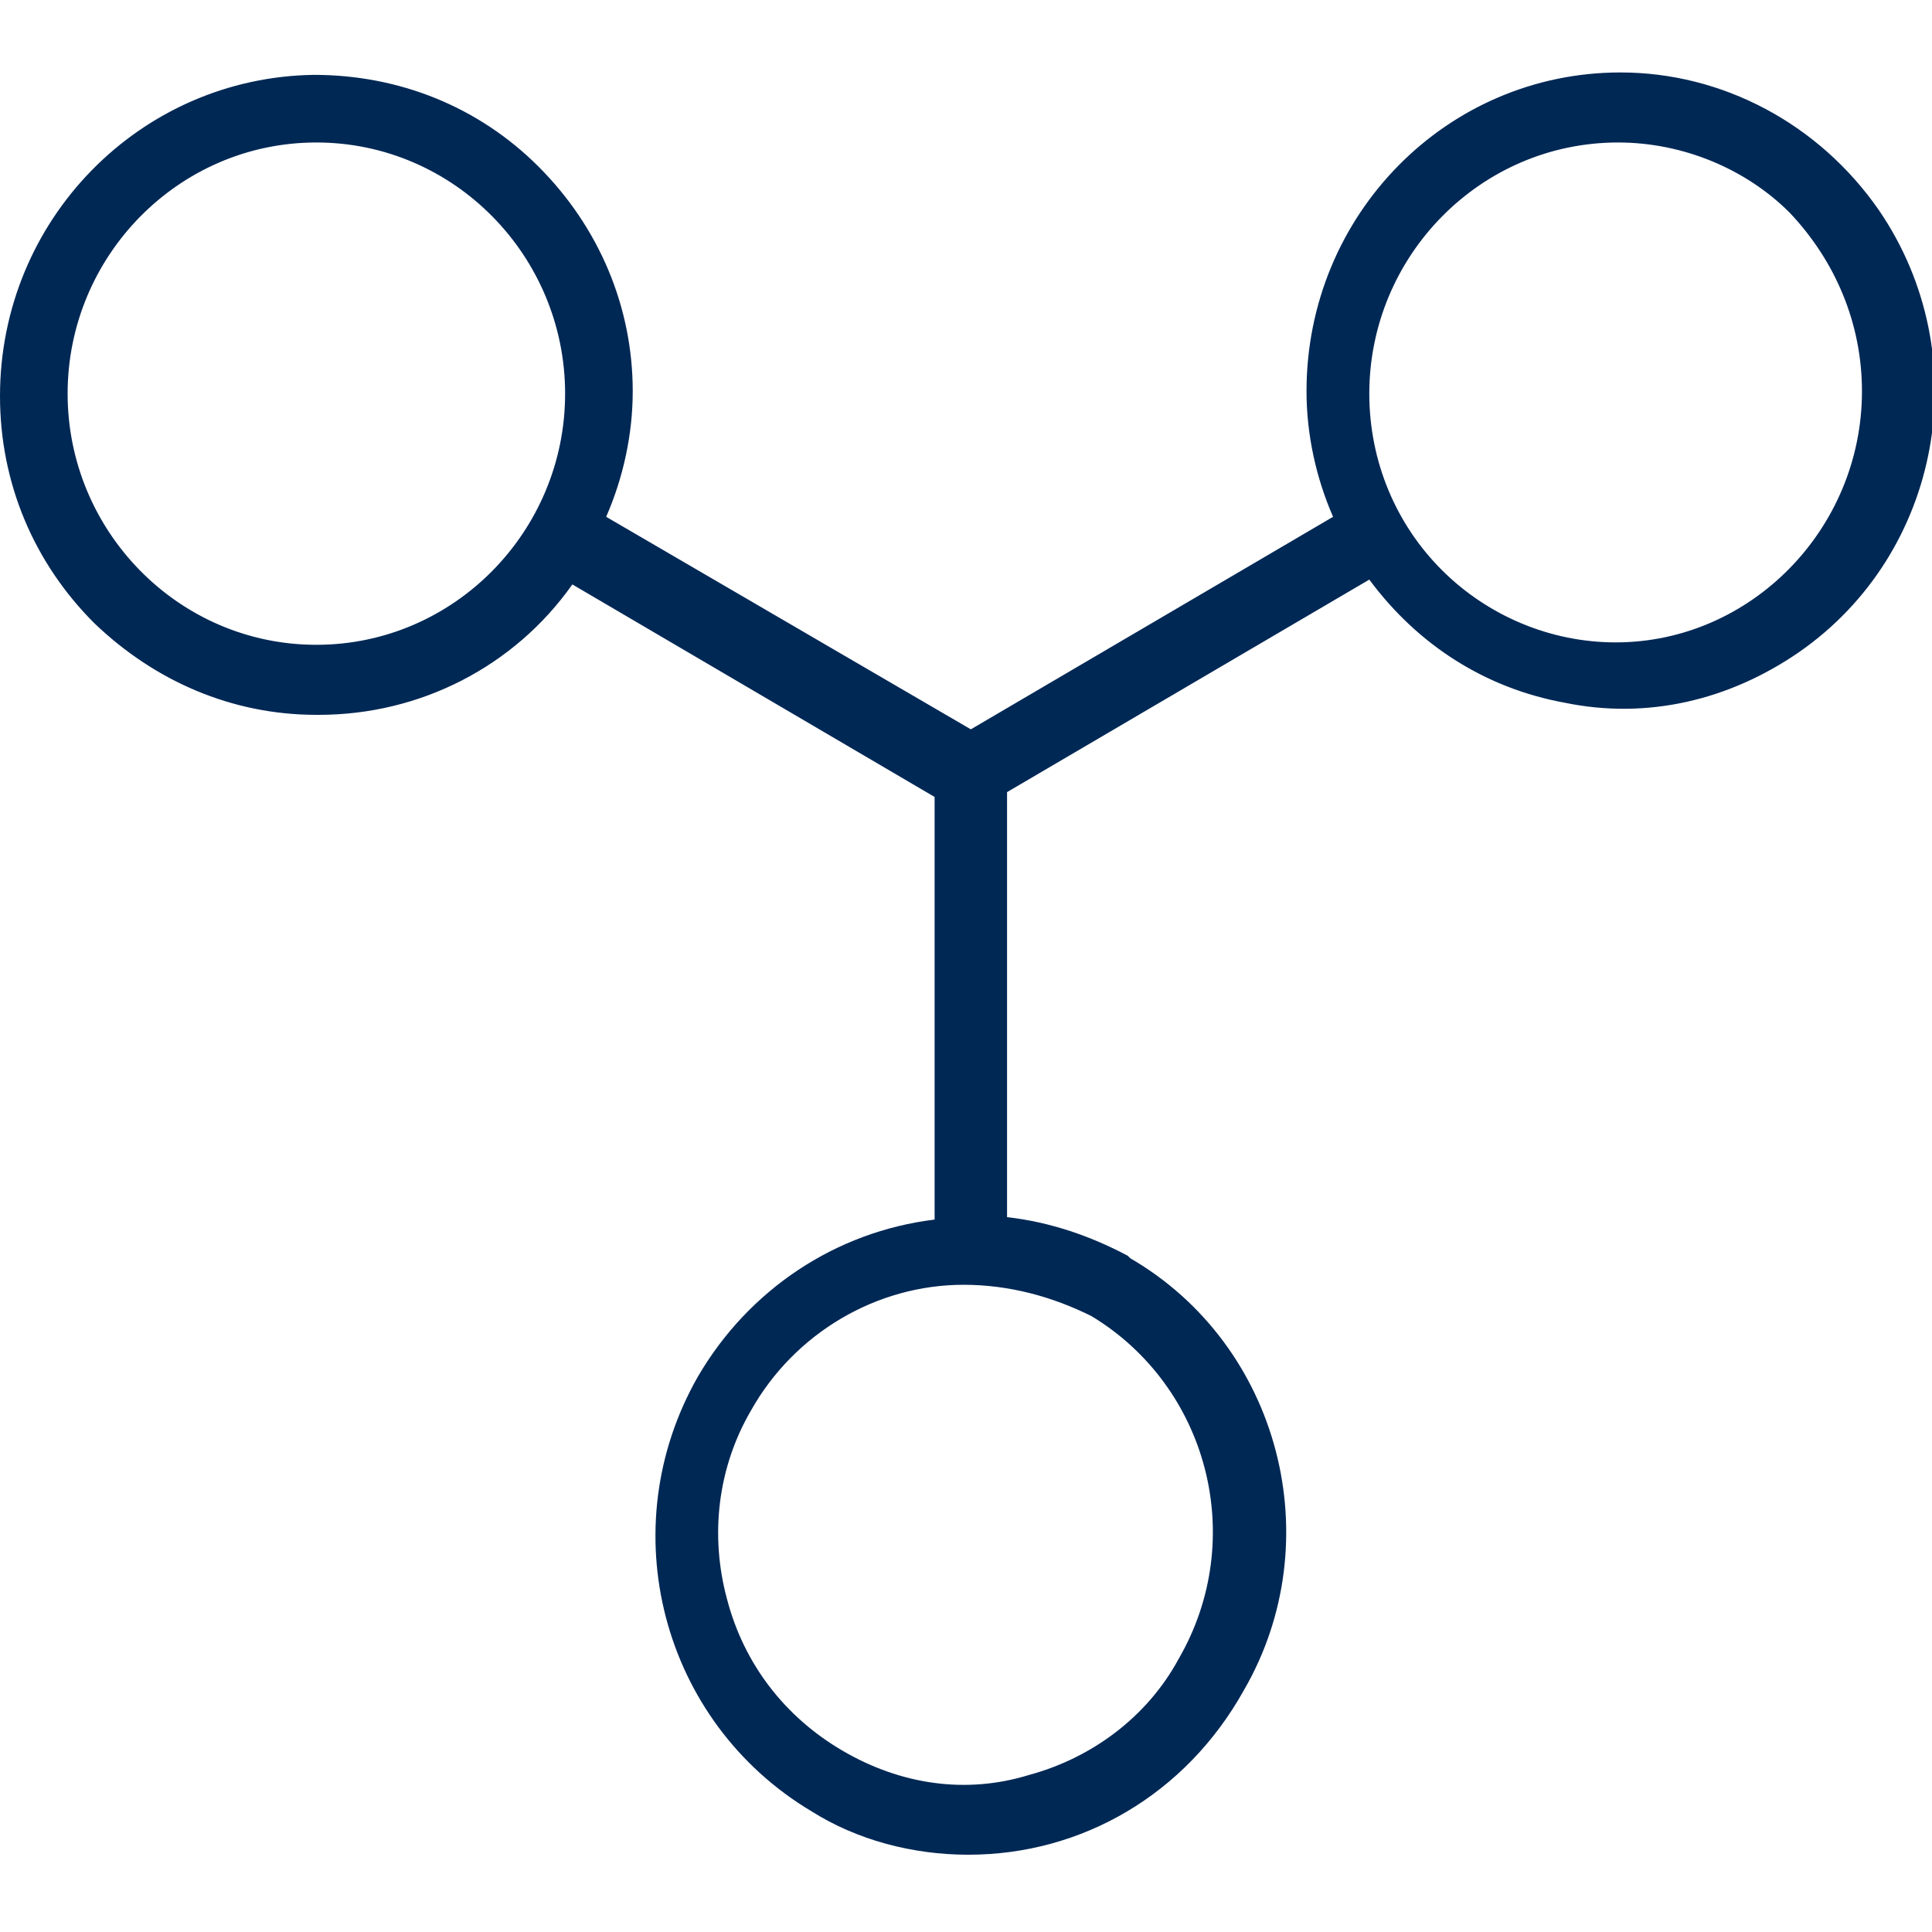
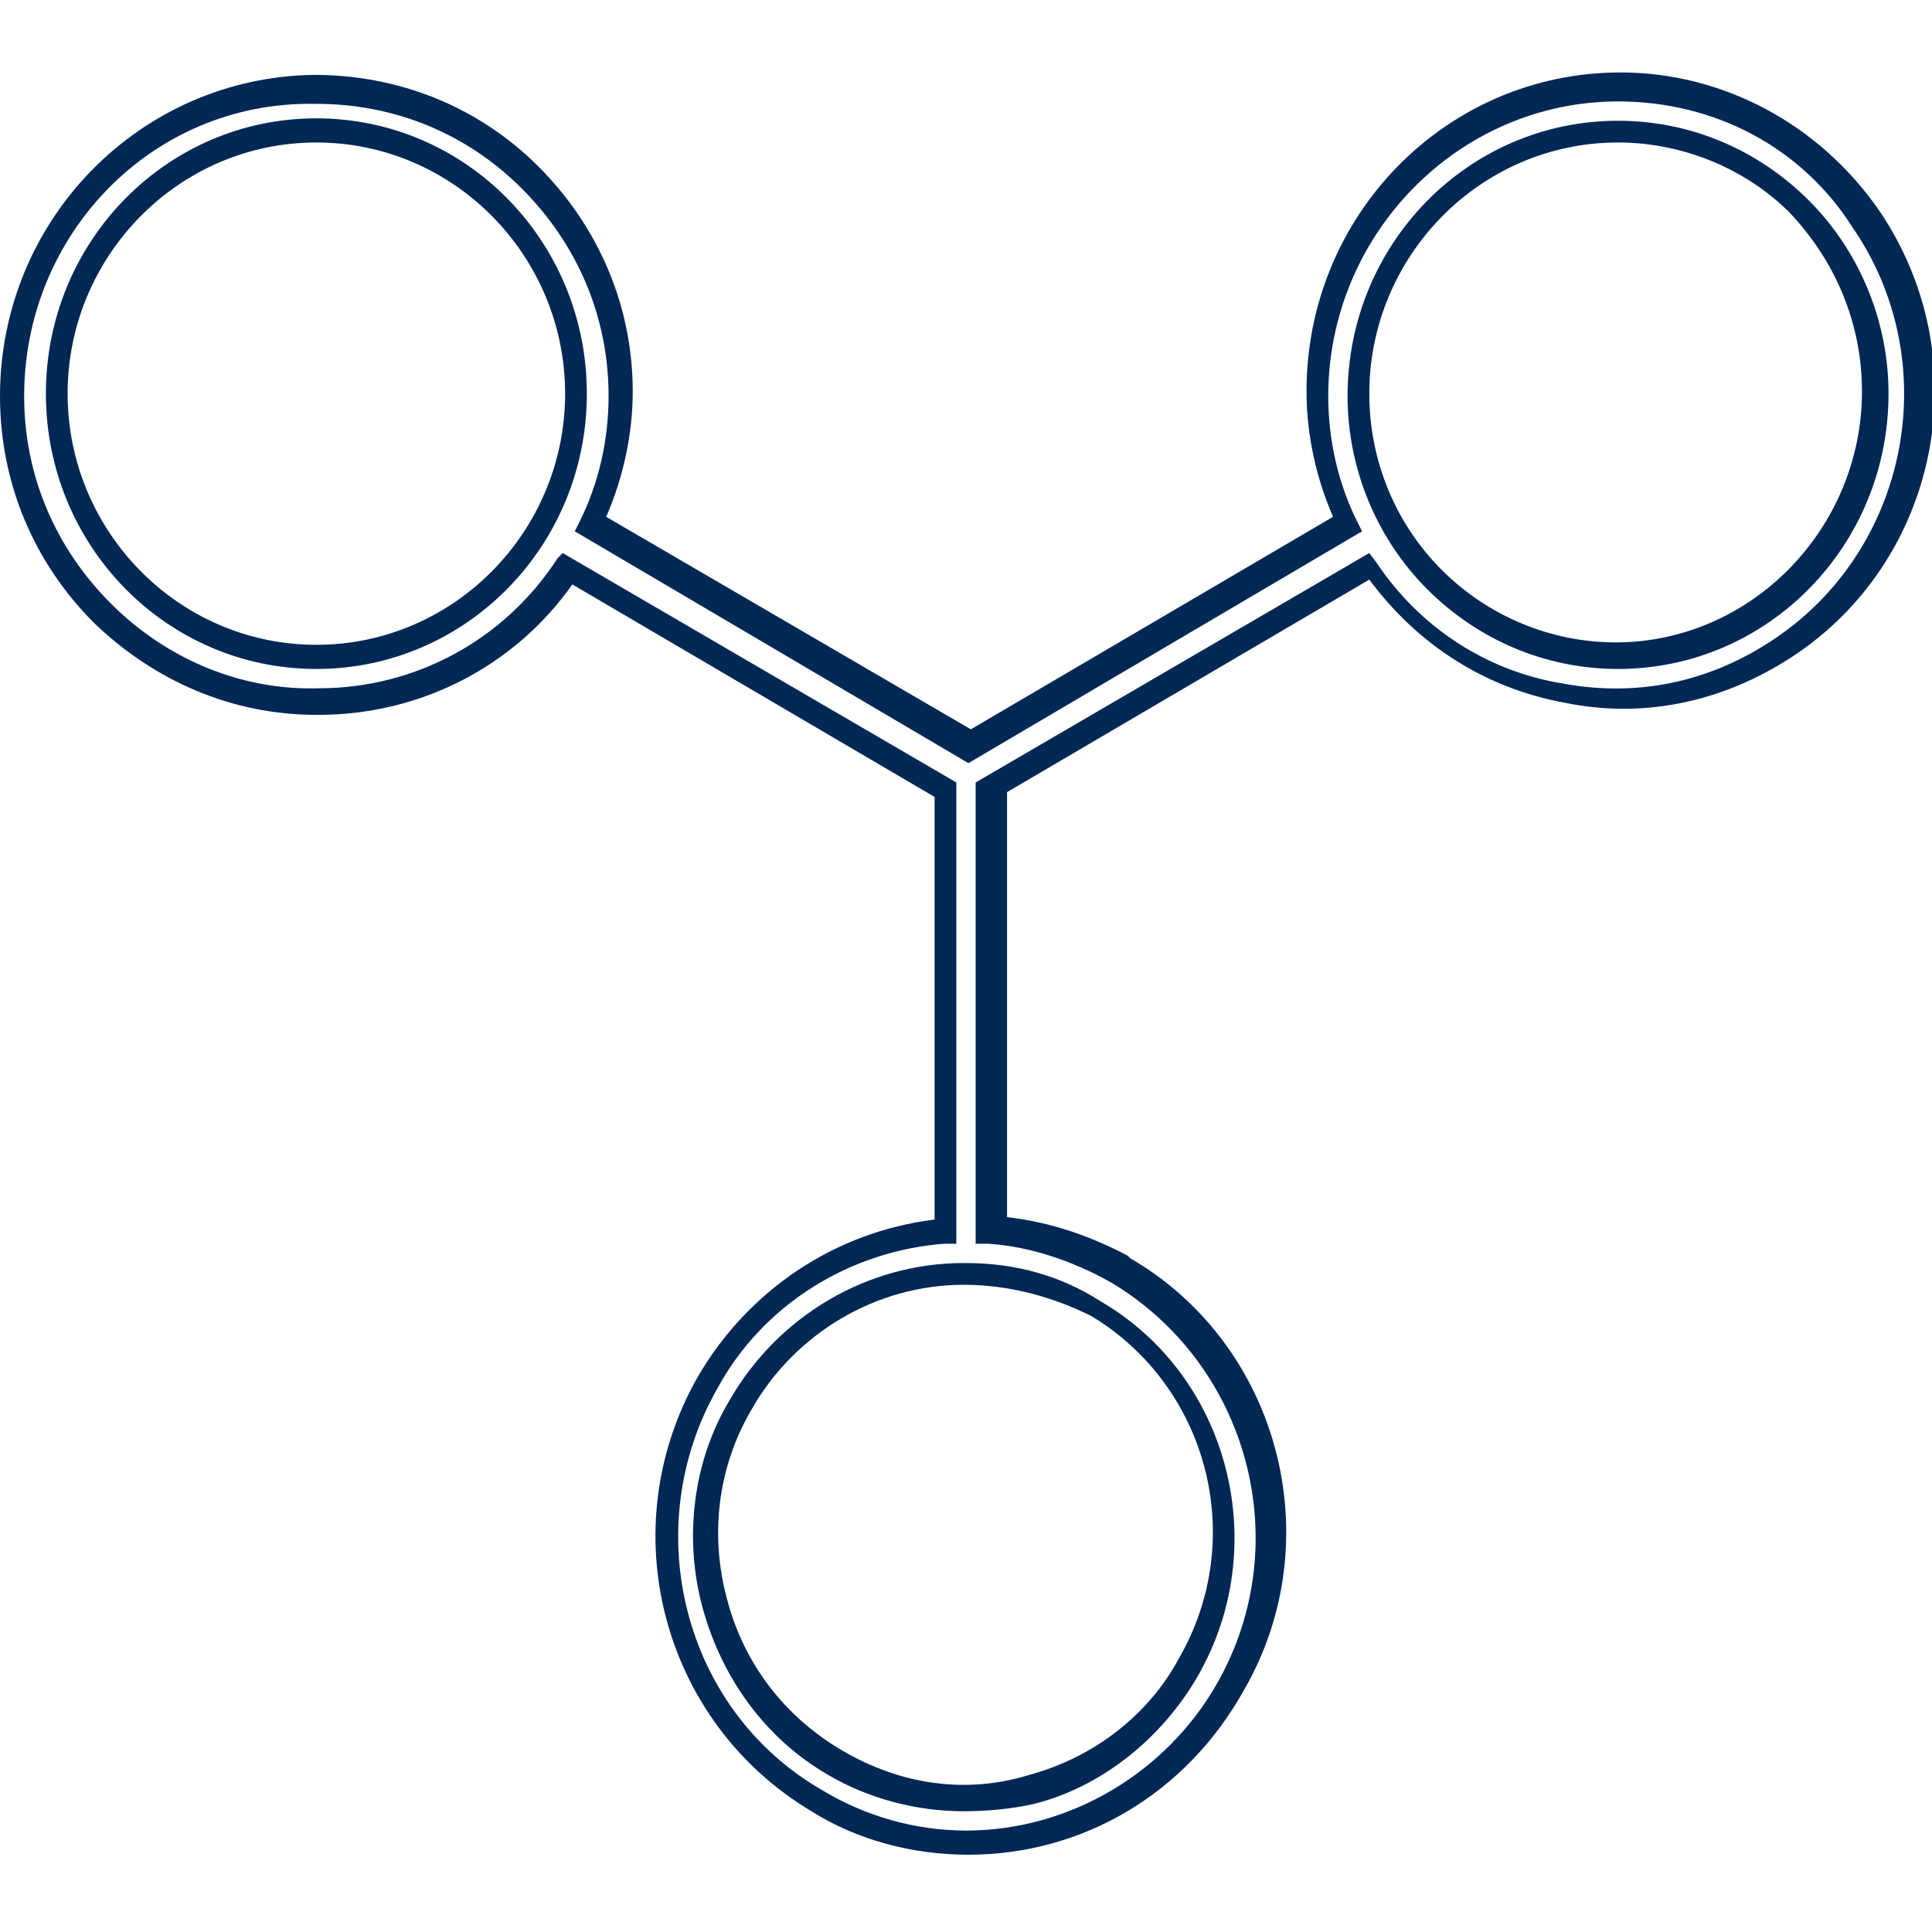
<svg xmlns="http://www.w3.org/2000/svg" version="1.1" id="Layer_1" x="0px" y="0px" viewBox="0 0 80 80" enable-background="new 0 0 80 80" xml:space="preserve">
  <g id="Layer_2_00000017513769414824965150000004167143800820157837_">
    <g id="Layer_1-2">
      <g>
-         <path fill="#002855" d="M67,3.7c-6.9,0-12.5,5.7-12.5,12.7c0,1.9,0.4,3.7,1.2,5.4l-15.7,9.2l-15.7-9.2c0.8-1.7,1.2-3.5,1.3-5.4     c0-7-5.7-12.7-12.6-12.7S0.5,9.4,0.5,16.4c0,7,5.7,12.7,12.6,12.7c4.1,0,8-2.1,10.3-5.6l15.7,9.2V51c-4.1,0.3-7.8,2.6-9.8,6.3     c-3.5,6-1.5,13.8,4.5,17.3c1.9,1.1,4.1,1.7,6.3,1.7c4.5,0,8.6-2.5,10.9-6.4c3.4-6,1.4-13.8-4.6-17.3c0,0-0.1,0-0.1-0.1     c-1.6-0.9-3.4-1.5-5.3-1.6V32.7l15.7-9.2c3.9,5.7,11.7,7.2,17.4,3.2s7.1-11.9,3.1-17.6C74.9,5.7,71.1,3.7,67,3.7z M13.1,27.2     c-5.9,0-10.7-4.9-10.7-10.9S7.2,5.4,13.1,5.4s10.7,4.9,10.7,10.9l0,0C23.9,22.3,19,27.2,13.1,27.2z M45.4,54.3     c5.1,3,6.8,9.6,3.8,14.8c0,0,0,0,0,0c-1.4,2.5-3.8,4.3-6.5,5.1c-5.7,1.5-11.6-1.9-13.1-7.7c0,0,0,0,0,0c-0.8-2.8-0.4-5.7,1.1-8.2     c1.9-3.4,5.5-5.5,9.3-5.4C41.9,52.7,43.8,53.3,45.4,54.3z M67,27.2c-5.9,0-10.8-4.8-10.8-10.9S61,5.4,67,5.4     c5.9,0,10.8,4.8,10.8,10.9c0,0,0,0,0,0C77.7,22.3,72.9,27.2,67,27.2z" />
        <path fill="#002855" d="M40.1,76.8c-2.3,0-4.6-0.6-6.5-1.8c-6.2-3.7-8.3-11.7-4.7-18c2.1-3.6,5.7-6,9.8-6.5V33l-15-8.8     c-2.4,3.4-6.3,5.4-10.5,5.4c0,0,0,0-0.1,0c-3.5,0-6.7-1.4-9.2-3.8C1.4,23.3,0,20,0,16.4C0,9.1,5.8,3.2,13,3.1     c3.5,0,6.8,1.3,9.3,3.8s3.9,5.8,3.9,9.3c0,1.8-0.4,3.6-1.1,5.2l15.1,8.8l15-8.8c-0.7-1.6-1.1-3.4-1.1-5.2c0-7.3,5.8-13.2,13-13.2     h0c4.2,0,8.2,2.1,10.7,5.7c4.1,6,2.6,14.2-3.3,18.3c-2.9,2-6.3,2.8-9.7,2.1c-3.3-0.6-6.1-2.4-8.1-5.1l-15,8.8v17.6     c1.8,0.2,3.5,0.8,5,1.6l0.1,0.1c6.2,3.6,8.3,11.7,4.7,17.9C49.1,74.3,44.8,76.8,40.1,76.8C40.1,76.8,40.1,76.8,40.1,76.8z      M23.3,22.9l16.3,9.5v19.1l-0.5,0c-3.9,0.3-7.5,2.5-9.4,6c-3.3,5.8-1.4,13.3,4.3,16.6c1.8,1.1,3.9,1.7,6,1.7c0,0,0,0,0,0     c4.3,0,8.3-2.4,10.4-6.1c3.3-5.8,1.3-13.2-4.4-16.6c-1.6-0.9-3.4-1.5-5.1-1.6l-0.5,0V32.4l16.3-9.5l0.3,0.4     c1.8,2.7,4.6,4.5,7.7,5c3.2,0.6,6.3-0.1,9-2c5.4-3.8,6.8-11.4,3-16.9C74.6,6.1,71,4.2,67,4.2c-6.6,0-12,5.5-12,12.2     c0,1.8,0.4,3.6,1.2,5.2l0.2,0.4l-16.3,9.6l-16.3-9.6l0.2-0.4c0.8-1.6,1.2-3.4,1.2-5.2c0-3.3-1.3-6.3-3.6-8.6     c-2.3-2.3-5.3-3.5-8.5-3.5c0,0,0,0-0.1,0C6.3,4.2,1,9.7,1,16.4c0,3.3,1.3,6.3,3.6,8.6s5.4,3.6,8.6,3.5c4,0,7.7-2,9.9-5.4     L23.3,22.9z M39.9,75c-1.9,0-3.9-0.5-5.6-1.5c-2.6-1.5-4.4-4-5.2-6.9c-0.8-2.9-0.4-6.1,1.1-8.6c2-3.5,5.7-5.7,9.7-5.7     c0,0,0.1,0,0.1,0c2,0,3.9,0.5,5.6,1.6c5.3,3.1,7.1,10.1,4,15.5c-1.5,2.6-4,4.6-6.8,5.3C41.9,74.9,40.9,75,39.9,75z M39.9,53.2     c-3.6,0-7,2-8.8,5.2c-1.4,2.4-1.7,5.2-1,7.8c0.7,2.7,2.4,4.9,4.8,6.3c2.4,1.4,5.1,1.8,7.7,1c2.6-0.7,4.9-2.4,6.2-4.8     c2.9-5,1.2-11.3-3.6-14.2l0,0C43.6,53.7,41.8,53.2,39.9,53.2C40,53.2,40,53.2,39.9,53.2z M67,27.7c-3,0-5.8-1.2-7.9-3.3     c-2.1-2.1-3.3-5-3.3-8c0-6.3,5-11.4,11.2-11.4c0,0,0,0,0,0c3,0,5.8,1.2,7.9,3.3c2.1,2.1,3.3,5,3.3,8C78.2,22.6,73.2,27.7,67,27.7     L67,27.7C67,27.7,67,27.7,67,27.7z M67,5.9C67,5.9,67,5.9,67,5.9c-5.7,0-10.3,4.7-10.3,10.4c0,2.8,1.1,5.4,3,7.3     c1.9,1.9,4.5,3,7.2,3c0,0,0,0,0,0c5.6,0,10.2-4.7,10.2-10.4c0-2.8-1.1-5.4-3-7.4C72.3,7,69.7,5.9,67,5.9z M13.1,27.7     c-6.2,0-11.2-5.1-11.2-11.4s5-11.4,11.2-11.4S24.3,10,24.3,16.3S19.3,27.7,13.1,27.7z M13.1,5.9c-5.7,0-10.3,4.7-10.3,10.4     s4.6,10.4,10.3,10.4s10.3-4.7,10.3-10.4S18.8,5.9,13.1,5.9z" />
      </g>
    </g>
  </g>
</svg>